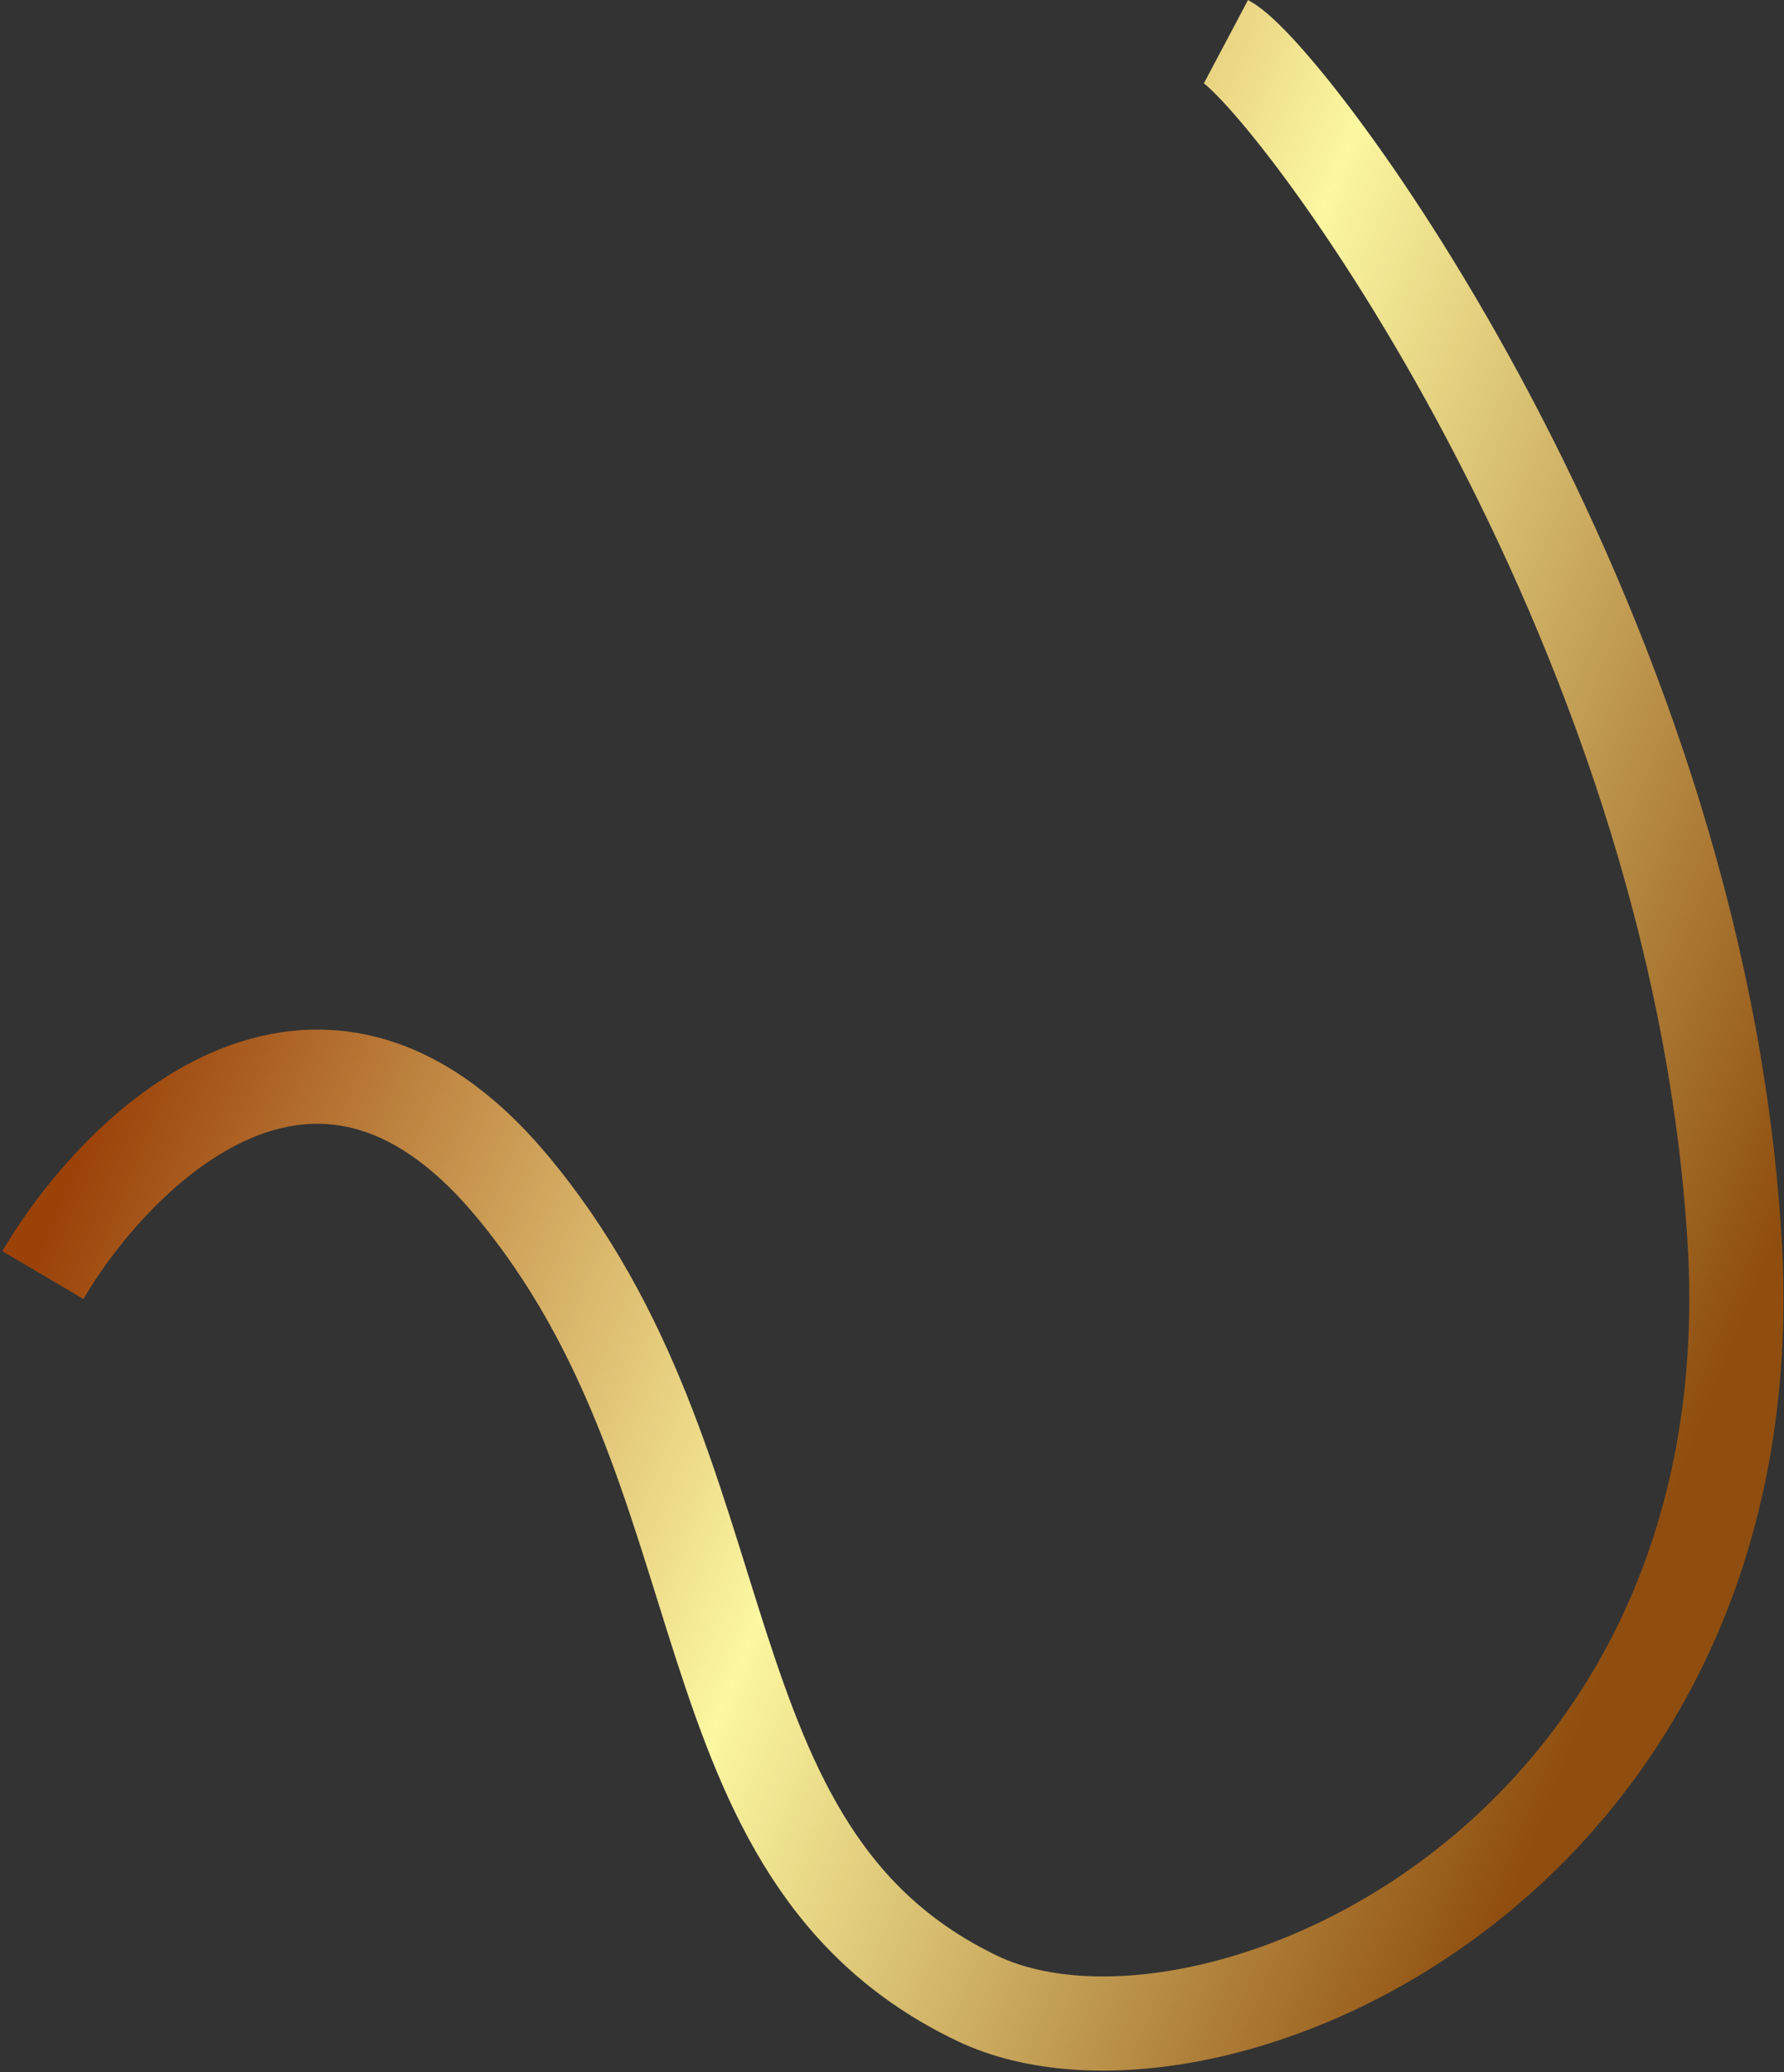
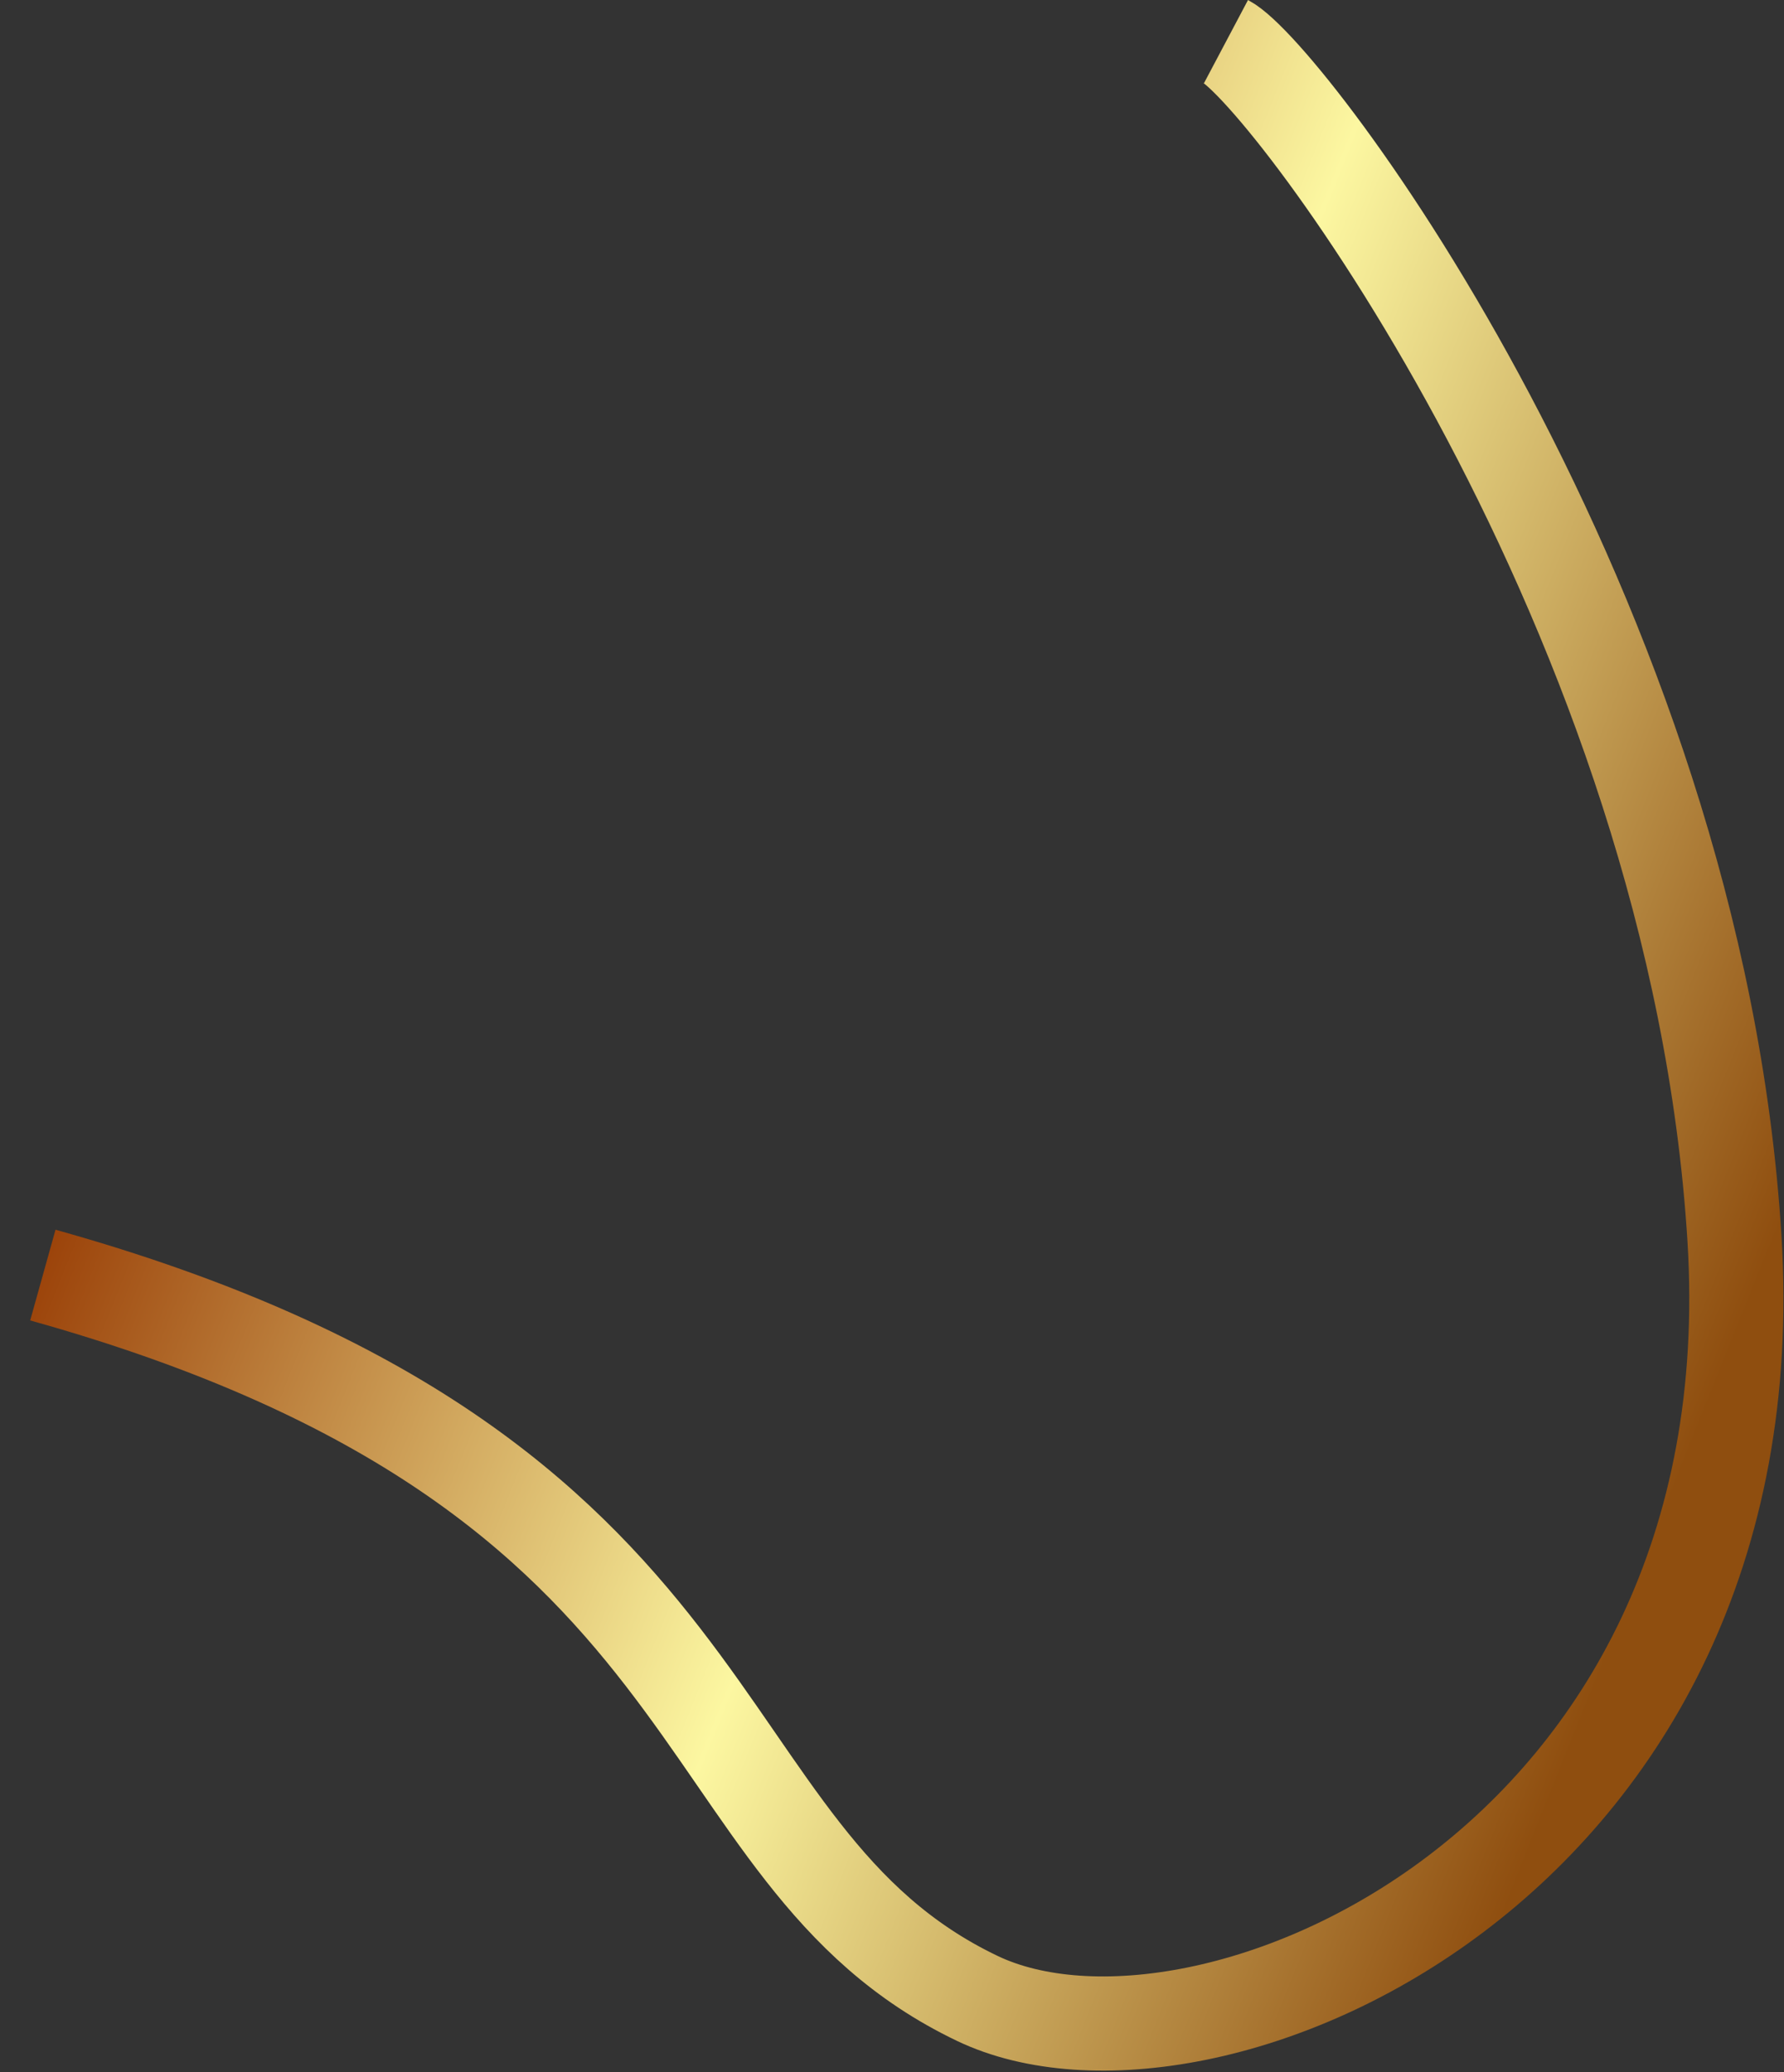
<svg xmlns="http://www.w3.org/2000/svg" width="701" height="814" viewBox="0 0 701 814" fill="none">
  <rect x="0" y="0" width="701" height="814" fill="#333333" stroke="none" />
-   <path d="M16.836 500.925C46.197 451.123 124.045 374.257 200.553 465.214C296.187 578.91 264.515 727.969 384.024 785.093C473.329 827.779 696.773 732.639 681.539 486.57C666.306 240.5 505.817 29.108 481.733 16.354" stroke="url(#paint0_linear_452_91)" stroke-width="37" />
+   <path d="M16.836 500.925C296.187 578.91 264.515 727.969 384.024 785.093C473.329 827.779 696.773 732.639 681.539 486.57C666.306 240.5 505.817 29.108 481.733 16.354" stroke="url(#paint0_linear_452_91)" stroke-width="37" />
  <defs>
    <linearGradient id="paint0_linear_452_91" x1="15.346" y1="493.259" x2="600.696" y2="727.817" gradientUnits="userSpaceOnUse">
      <stop stop-color="#9B4209" />
      <stop offset="0.5" stop-color="#FCF7A1" />
      <stop offset="1" stop-color="#8F4E0F" />
    </linearGradient>
  </defs>
</svg>